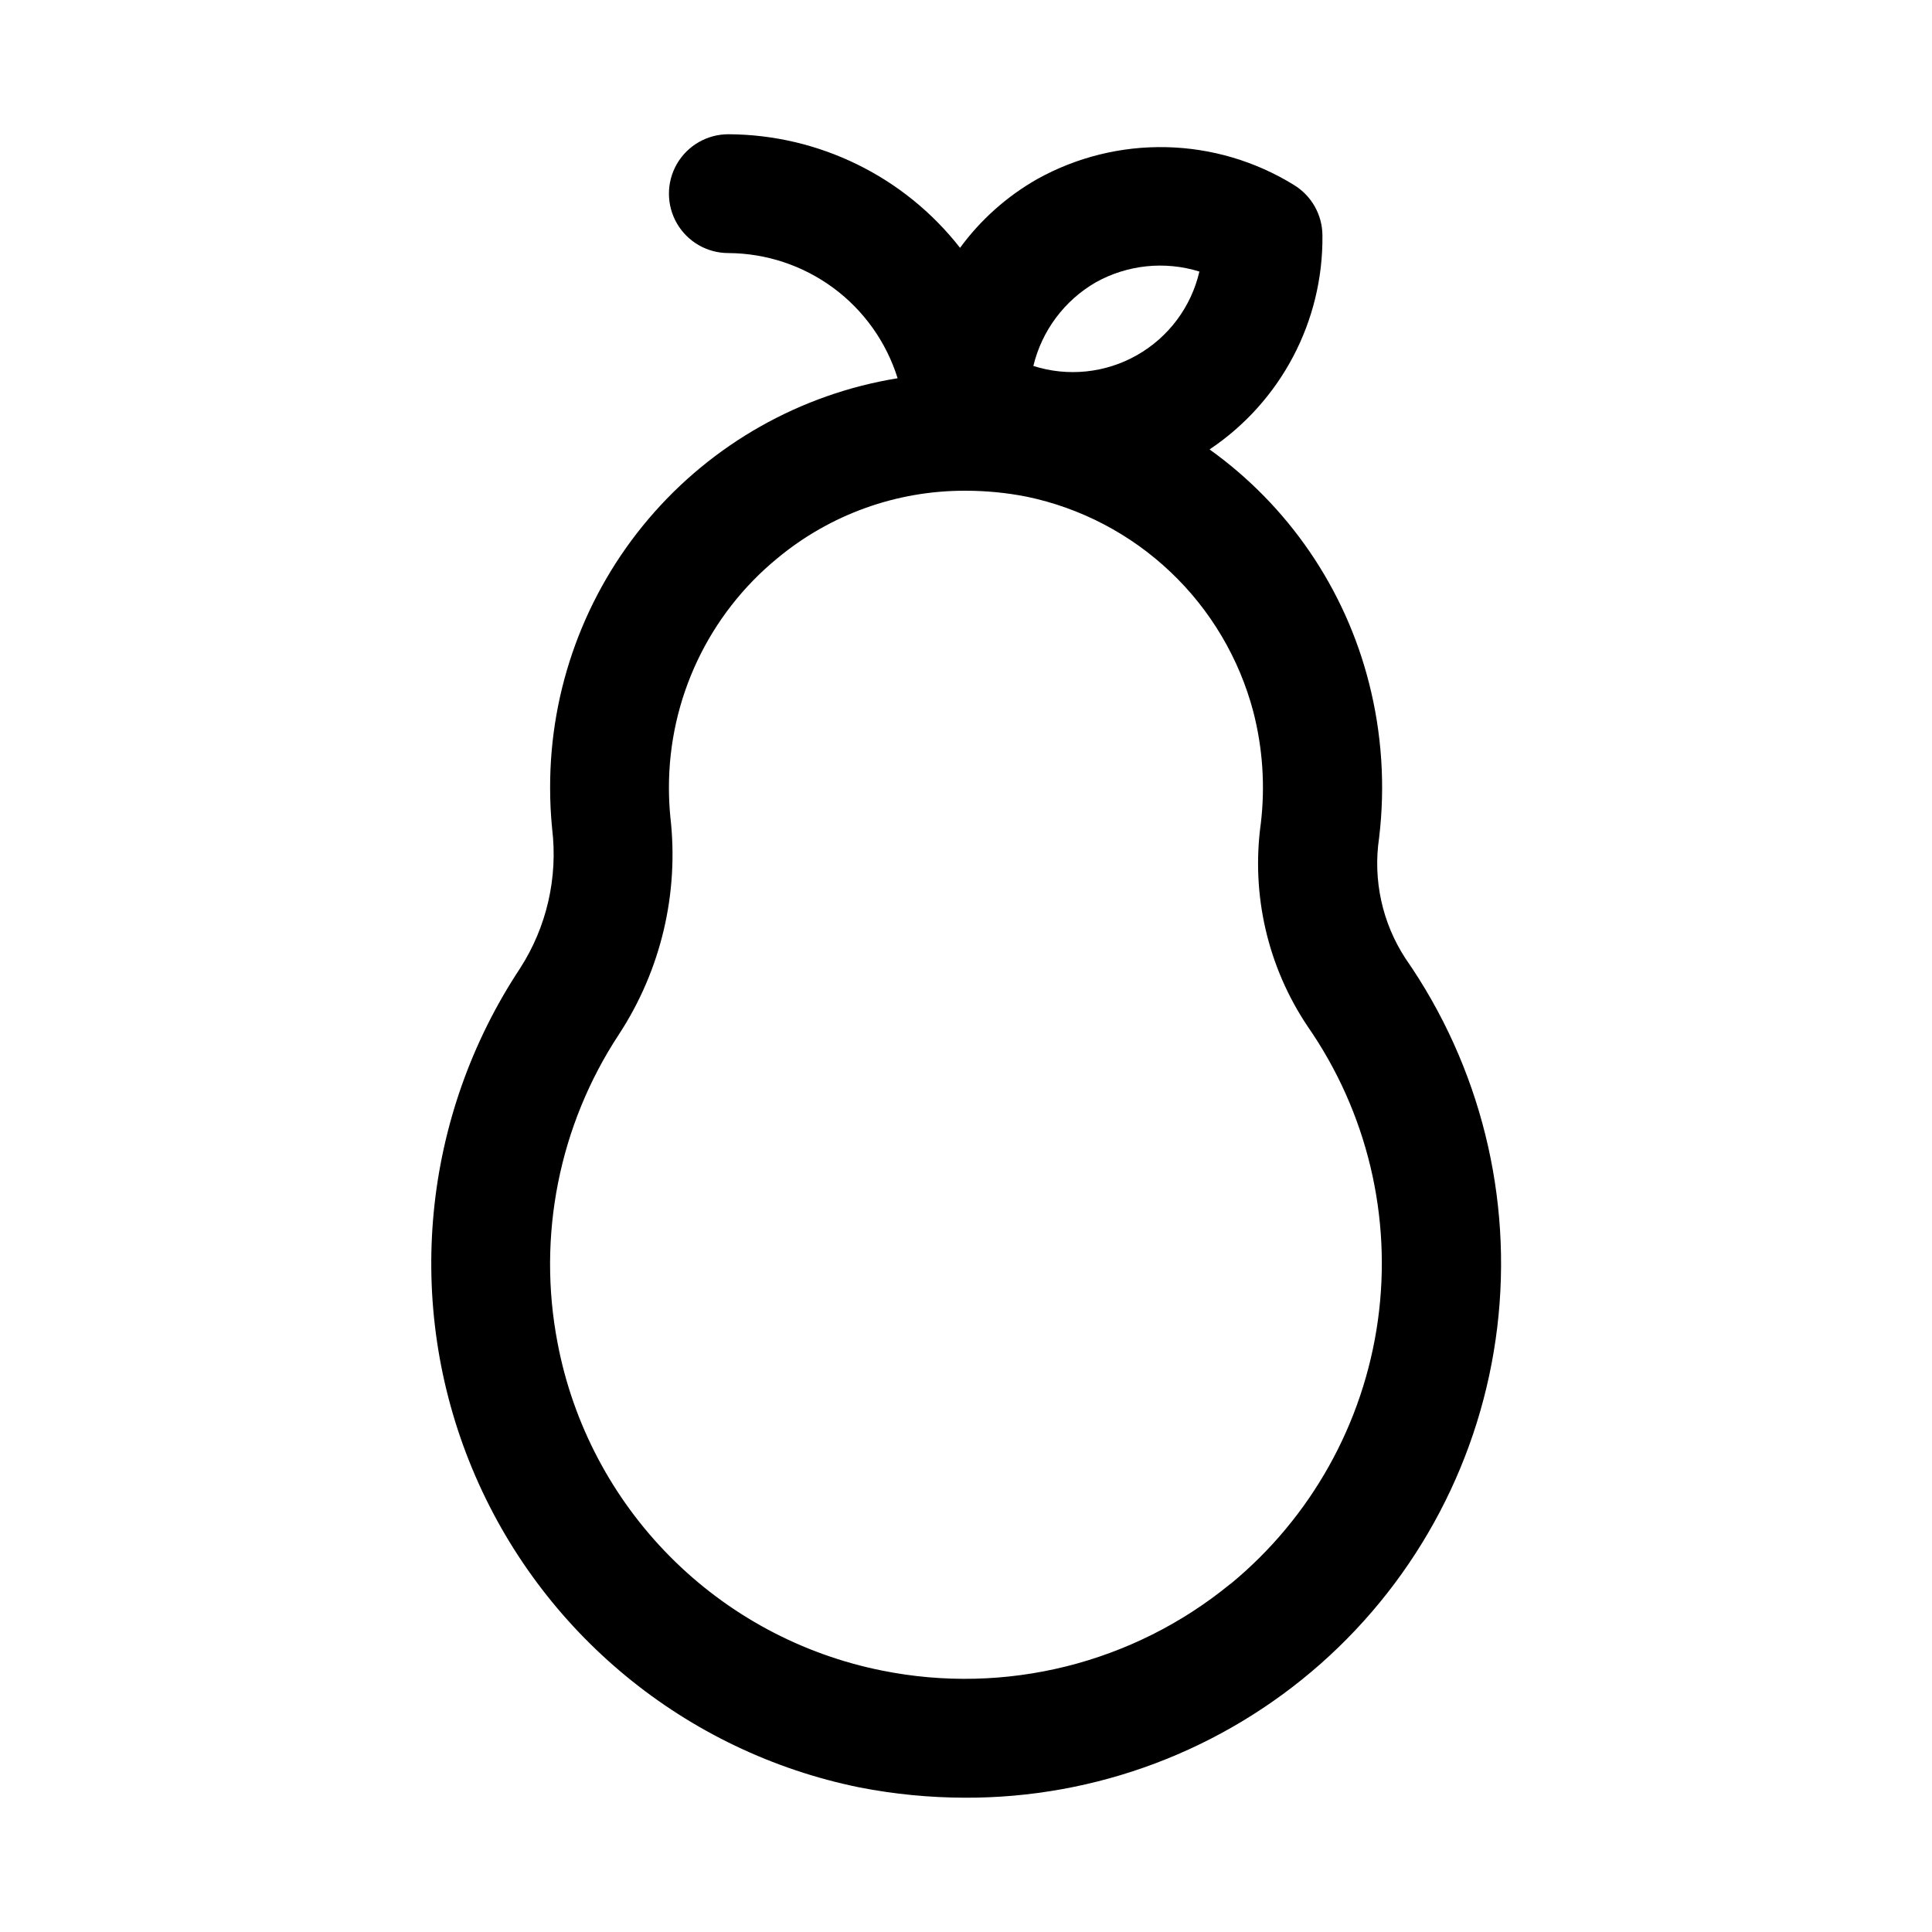
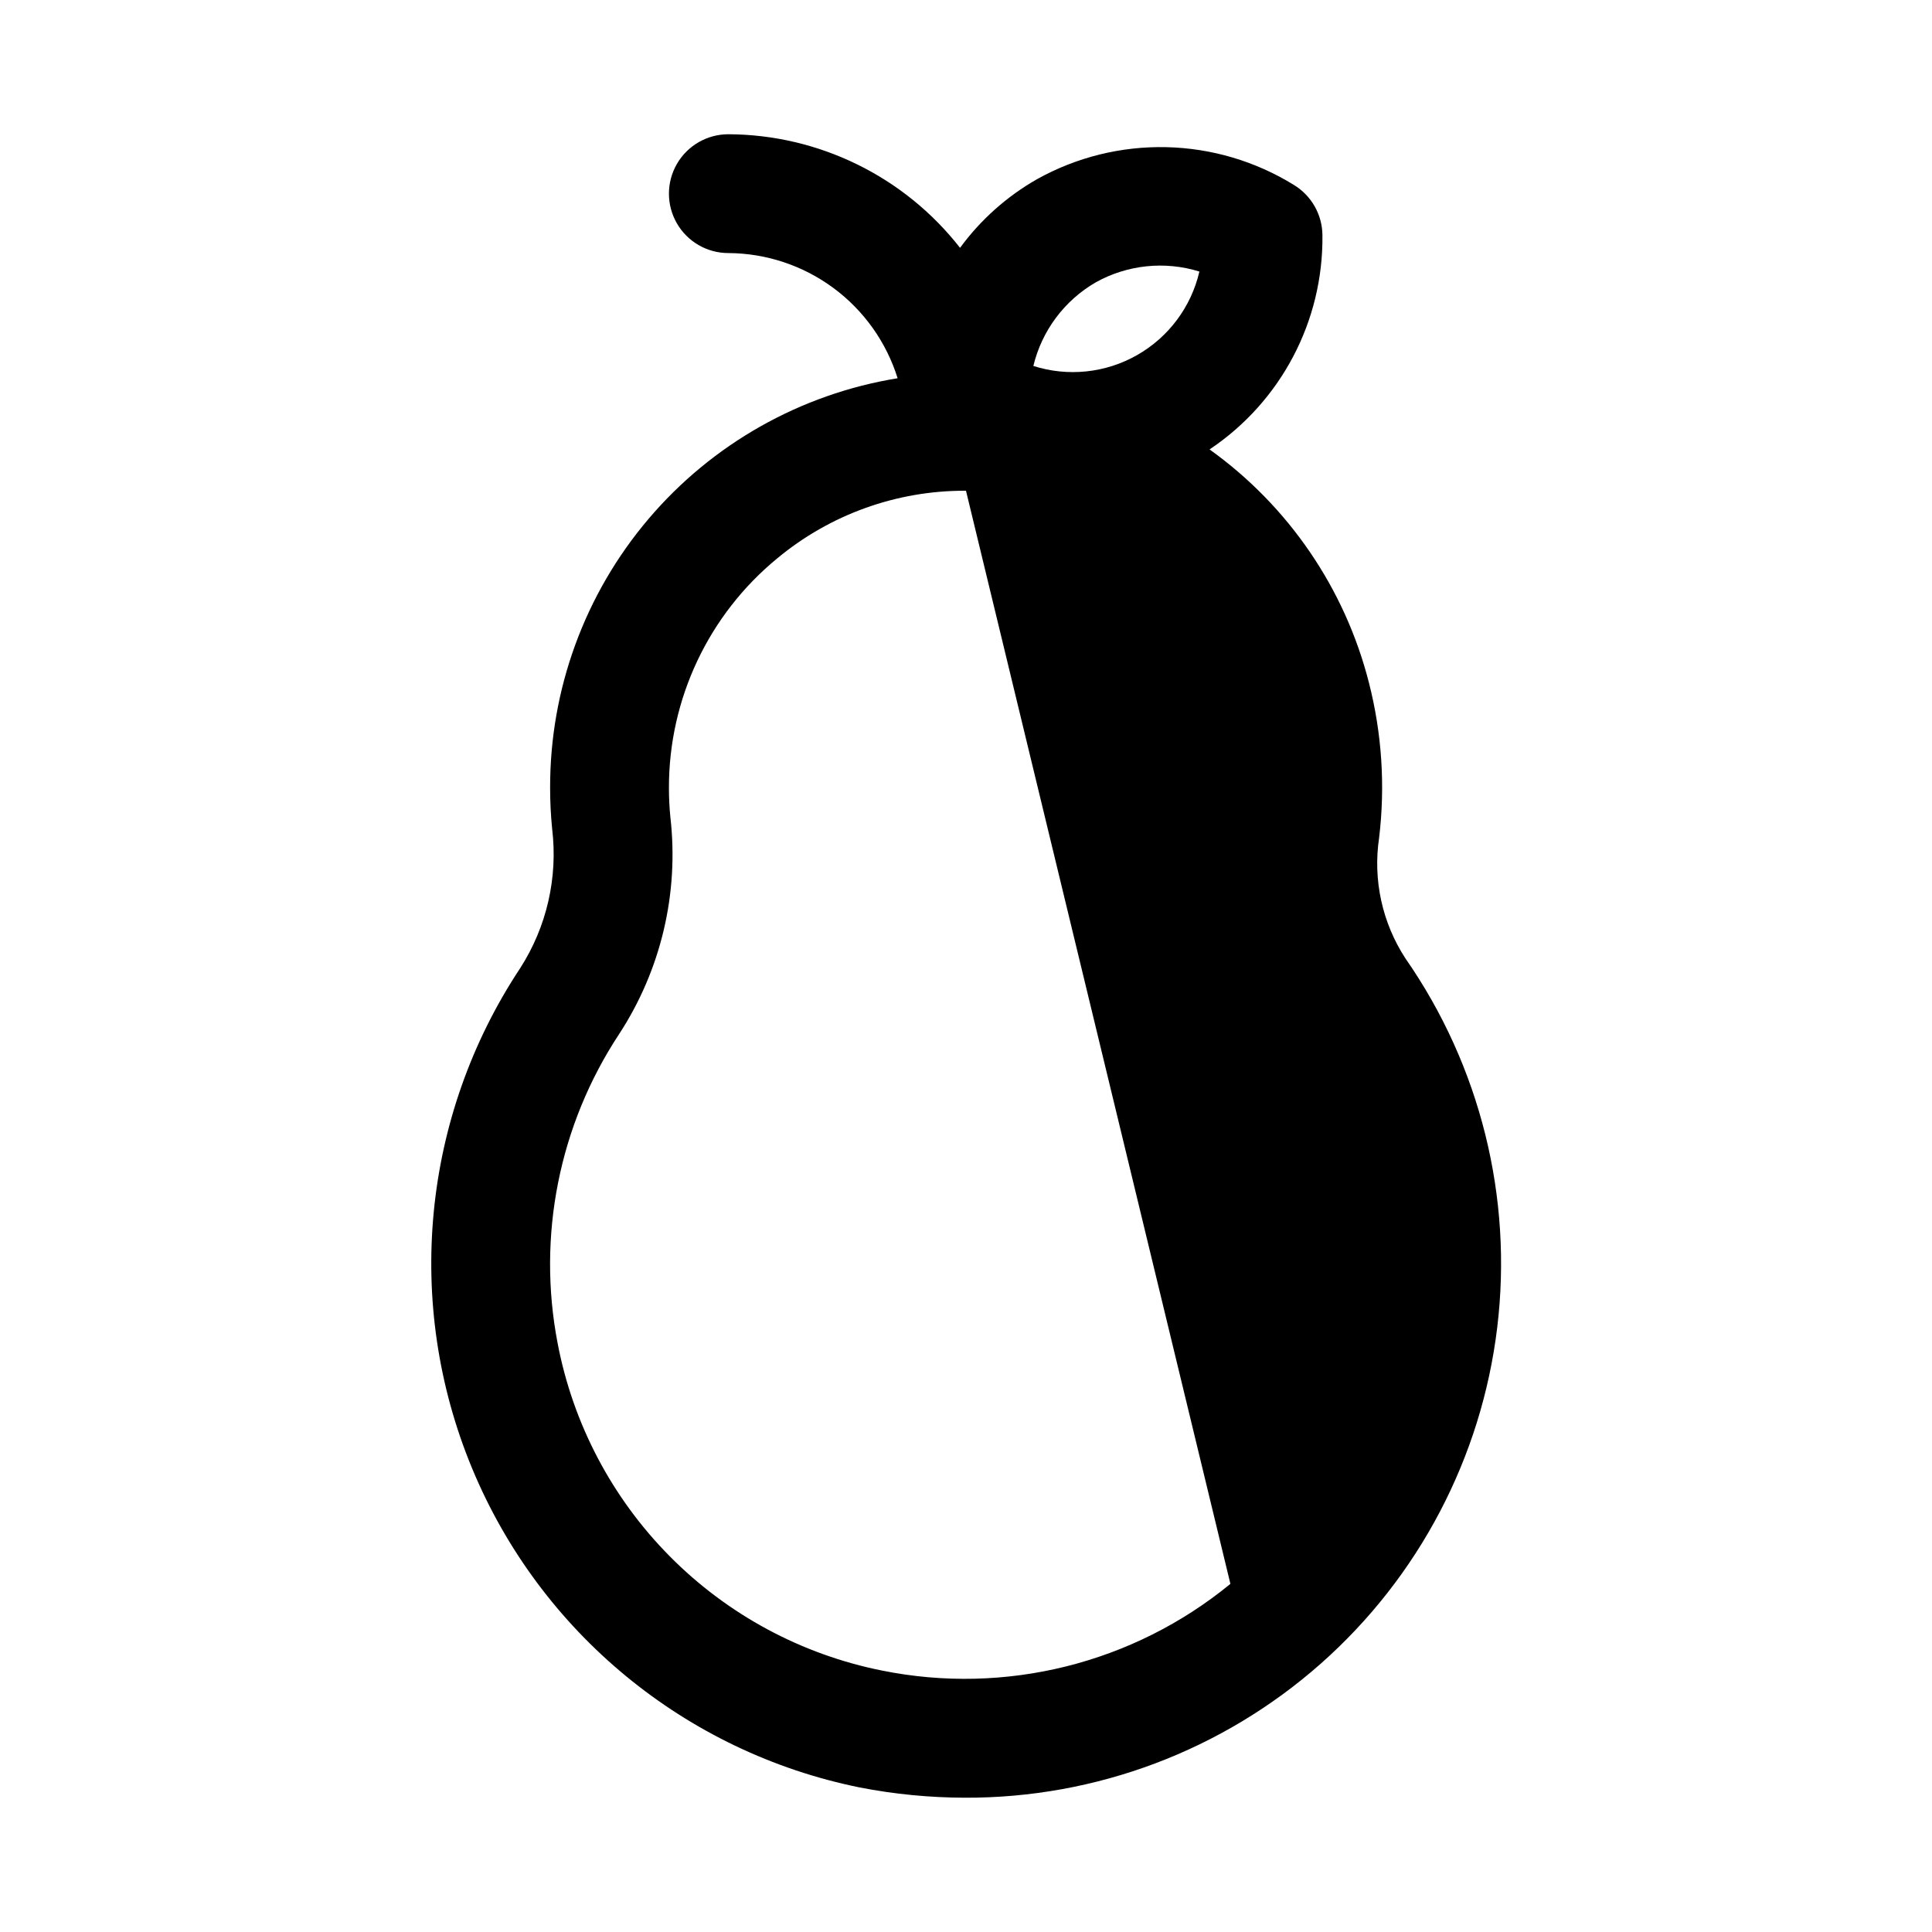
<svg xmlns="http://www.w3.org/2000/svg" fill="#000000" width="800px" height="800px" version="1.1" viewBox="144 144 512 512">
-   <path d="m516.5 398.06c-6.195-9.461-8.695-20.871-7.019-32.055 1.648-13.734 0.734-27.66-2.695-41.062-6.348-24.949-21.309-46.852-42.238-61.84 18.918-12.652 30.168-34 29.91-56.758-0.039-5.457-2.906-10.504-7.57-13.336-10.172-6.281-21.836-9.734-33.789-10.008-11.953-0.273-23.762 2.641-34.211 8.449-8.031 4.566-15.008 10.777-20.465 18.23-14.777-18.91-37.406-30.004-61.402-30.102-5.625 0-10.824 3-13.637 7.871s-2.812 10.875 0 15.746c2.812 4.871 8.012 7.871 13.637 7.871 10.027 0.051 19.781 3.293 27.848 9.258 8.062 5.961 14.02 14.34 17.008 23.914-25.746 4.188-49.156 17.414-66.031 37.301-16.879 19.891-26.117 45.141-26.059 71.223-0.004 3.629 0.176 7.254 0.535 10.863 1.566 12.949-1.441 26.035-8.5 37-26 39.289-30.773 88.934-12.73 132.46 18.039 43.523 56.535 75.234 102.71 84.605 9.203 1.793 18.555 2.703 27.93 2.723 34.699 0.121 68.23-12.508 94.234-35.48 26.004-22.977 42.664-54.699 46.816-89.148 4.156-34.449-4.484-69.223-24.277-97.723zm-82.121-179.23c8.379-4.68 18.309-5.715 27.473-2.867-2.172 9.367-8.164 17.398-16.523 22.148-8.355 4.75-18.32 5.793-27.48 2.871 2.246-9.336 8.223-17.344 16.531-22.152zm35.691 344.91c-25.754 21.125-59.637 29.562-92.289 22.984-21.348-4.262-40.938-14.797-56.258-30.258-15.324-15.457-25.684-35.141-29.754-56.523-5.457-28.367 0.387-57.746 16.281-81.867 11.113-17.008 15.926-37.363 13.602-57.547-0.254-2.566-0.379-5.148-0.379-7.762-0.027-23.555 10.52-45.883 28.734-60.82 13.996-11.617 31.625-17.953 49.812-17.898h0.176c5.394 0.008 10.777 0.531 16.074 1.574 14.324 2.981 27.531 9.898 38.145 19.973 10.613 10.07 18.207 22.902 21.934 37.051 2.484 9.645 3.156 19.664 1.984 29.551-2.613 18.863 1.809 38.023 12.422 53.832 15.754 22.699 22.395 50.496 18.602 77.863-3.793 27.371-17.738 52.312-39.07 69.879z" />
+   <path d="m516.5 398.06c-6.195-9.461-8.695-20.871-7.019-32.055 1.648-13.734 0.734-27.66-2.695-41.062-6.348-24.949-21.309-46.852-42.238-61.84 18.918-12.652 30.168-34 29.91-56.758-0.039-5.457-2.906-10.504-7.57-13.336-10.172-6.281-21.836-9.734-33.789-10.008-11.953-0.273-23.762 2.641-34.211 8.449-8.031 4.566-15.008 10.777-20.465 18.23-14.777-18.91-37.406-30.004-61.402-30.102-5.625 0-10.824 3-13.637 7.871s-2.812 10.875 0 15.746c2.812 4.871 8.012 7.871 13.637 7.871 10.027 0.051 19.781 3.293 27.848 9.258 8.062 5.961 14.02 14.34 17.008 23.914-25.746 4.188-49.156 17.414-66.031 37.301-16.879 19.891-26.117 45.141-26.059 71.223-0.004 3.629 0.176 7.254 0.535 10.863 1.566 12.949-1.441 26.035-8.5 37-26 39.289-30.773 88.934-12.73 132.46 18.039 43.523 56.535 75.234 102.71 84.605 9.203 1.793 18.555 2.703 27.93 2.723 34.699 0.121 68.23-12.508 94.234-35.48 26.004-22.977 42.664-54.699 46.816-89.148 4.156-34.449-4.484-69.223-24.277-97.723zm-82.121-179.23c8.379-4.68 18.309-5.715 27.473-2.867-2.172 9.367-8.164 17.398-16.523 22.148-8.355 4.75-18.32 5.793-27.48 2.871 2.246-9.336 8.223-17.344 16.531-22.152zm35.691 344.91c-25.754 21.125-59.637 29.562-92.289 22.984-21.348-4.262-40.938-14.797-56.258-30.258-15.324-15.457-25.684-35.141-29.754-56.523-5.457-28.367 0.387-57.746 16.281-81.867 11.113-17.008 15.926-37.363 13.602-57.547-0.254-2.566-0.379-5.148-0.379-7.762-0.027-23.555 10.52-45.883 28.734-60.82 13.996-11.617 31.625-17.953 49.812-17.898h0.176z" />
</svg>